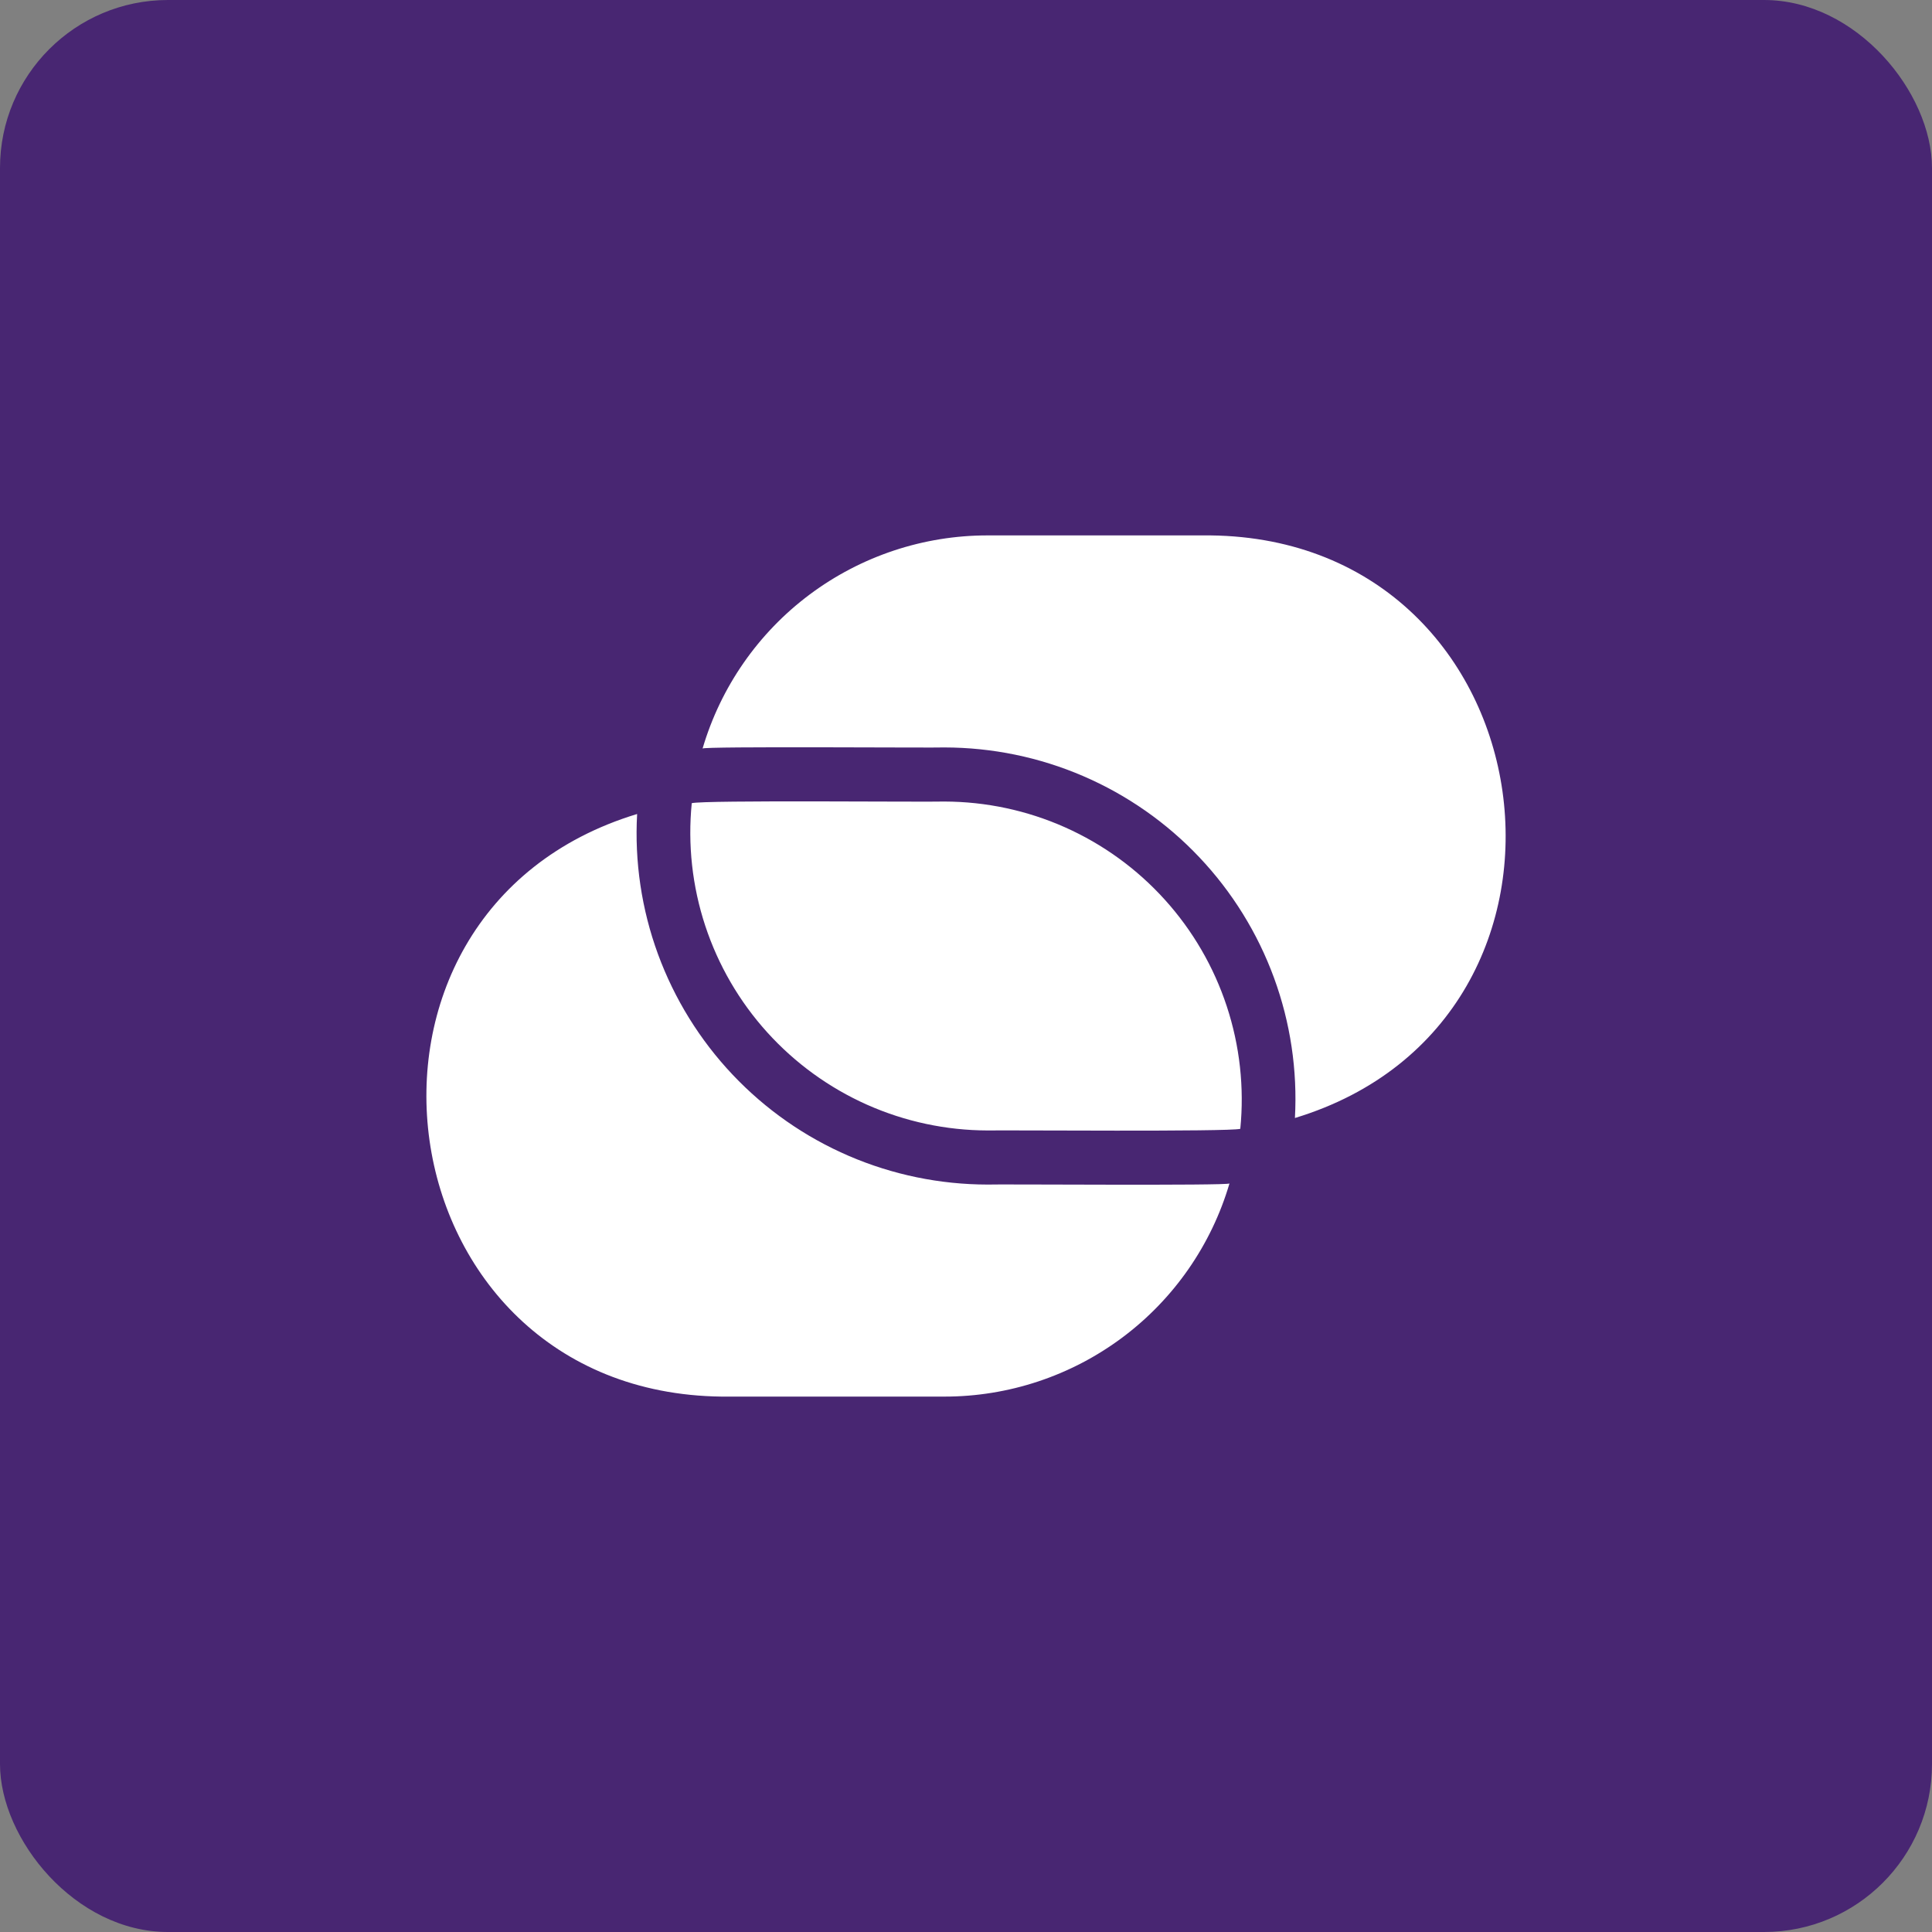
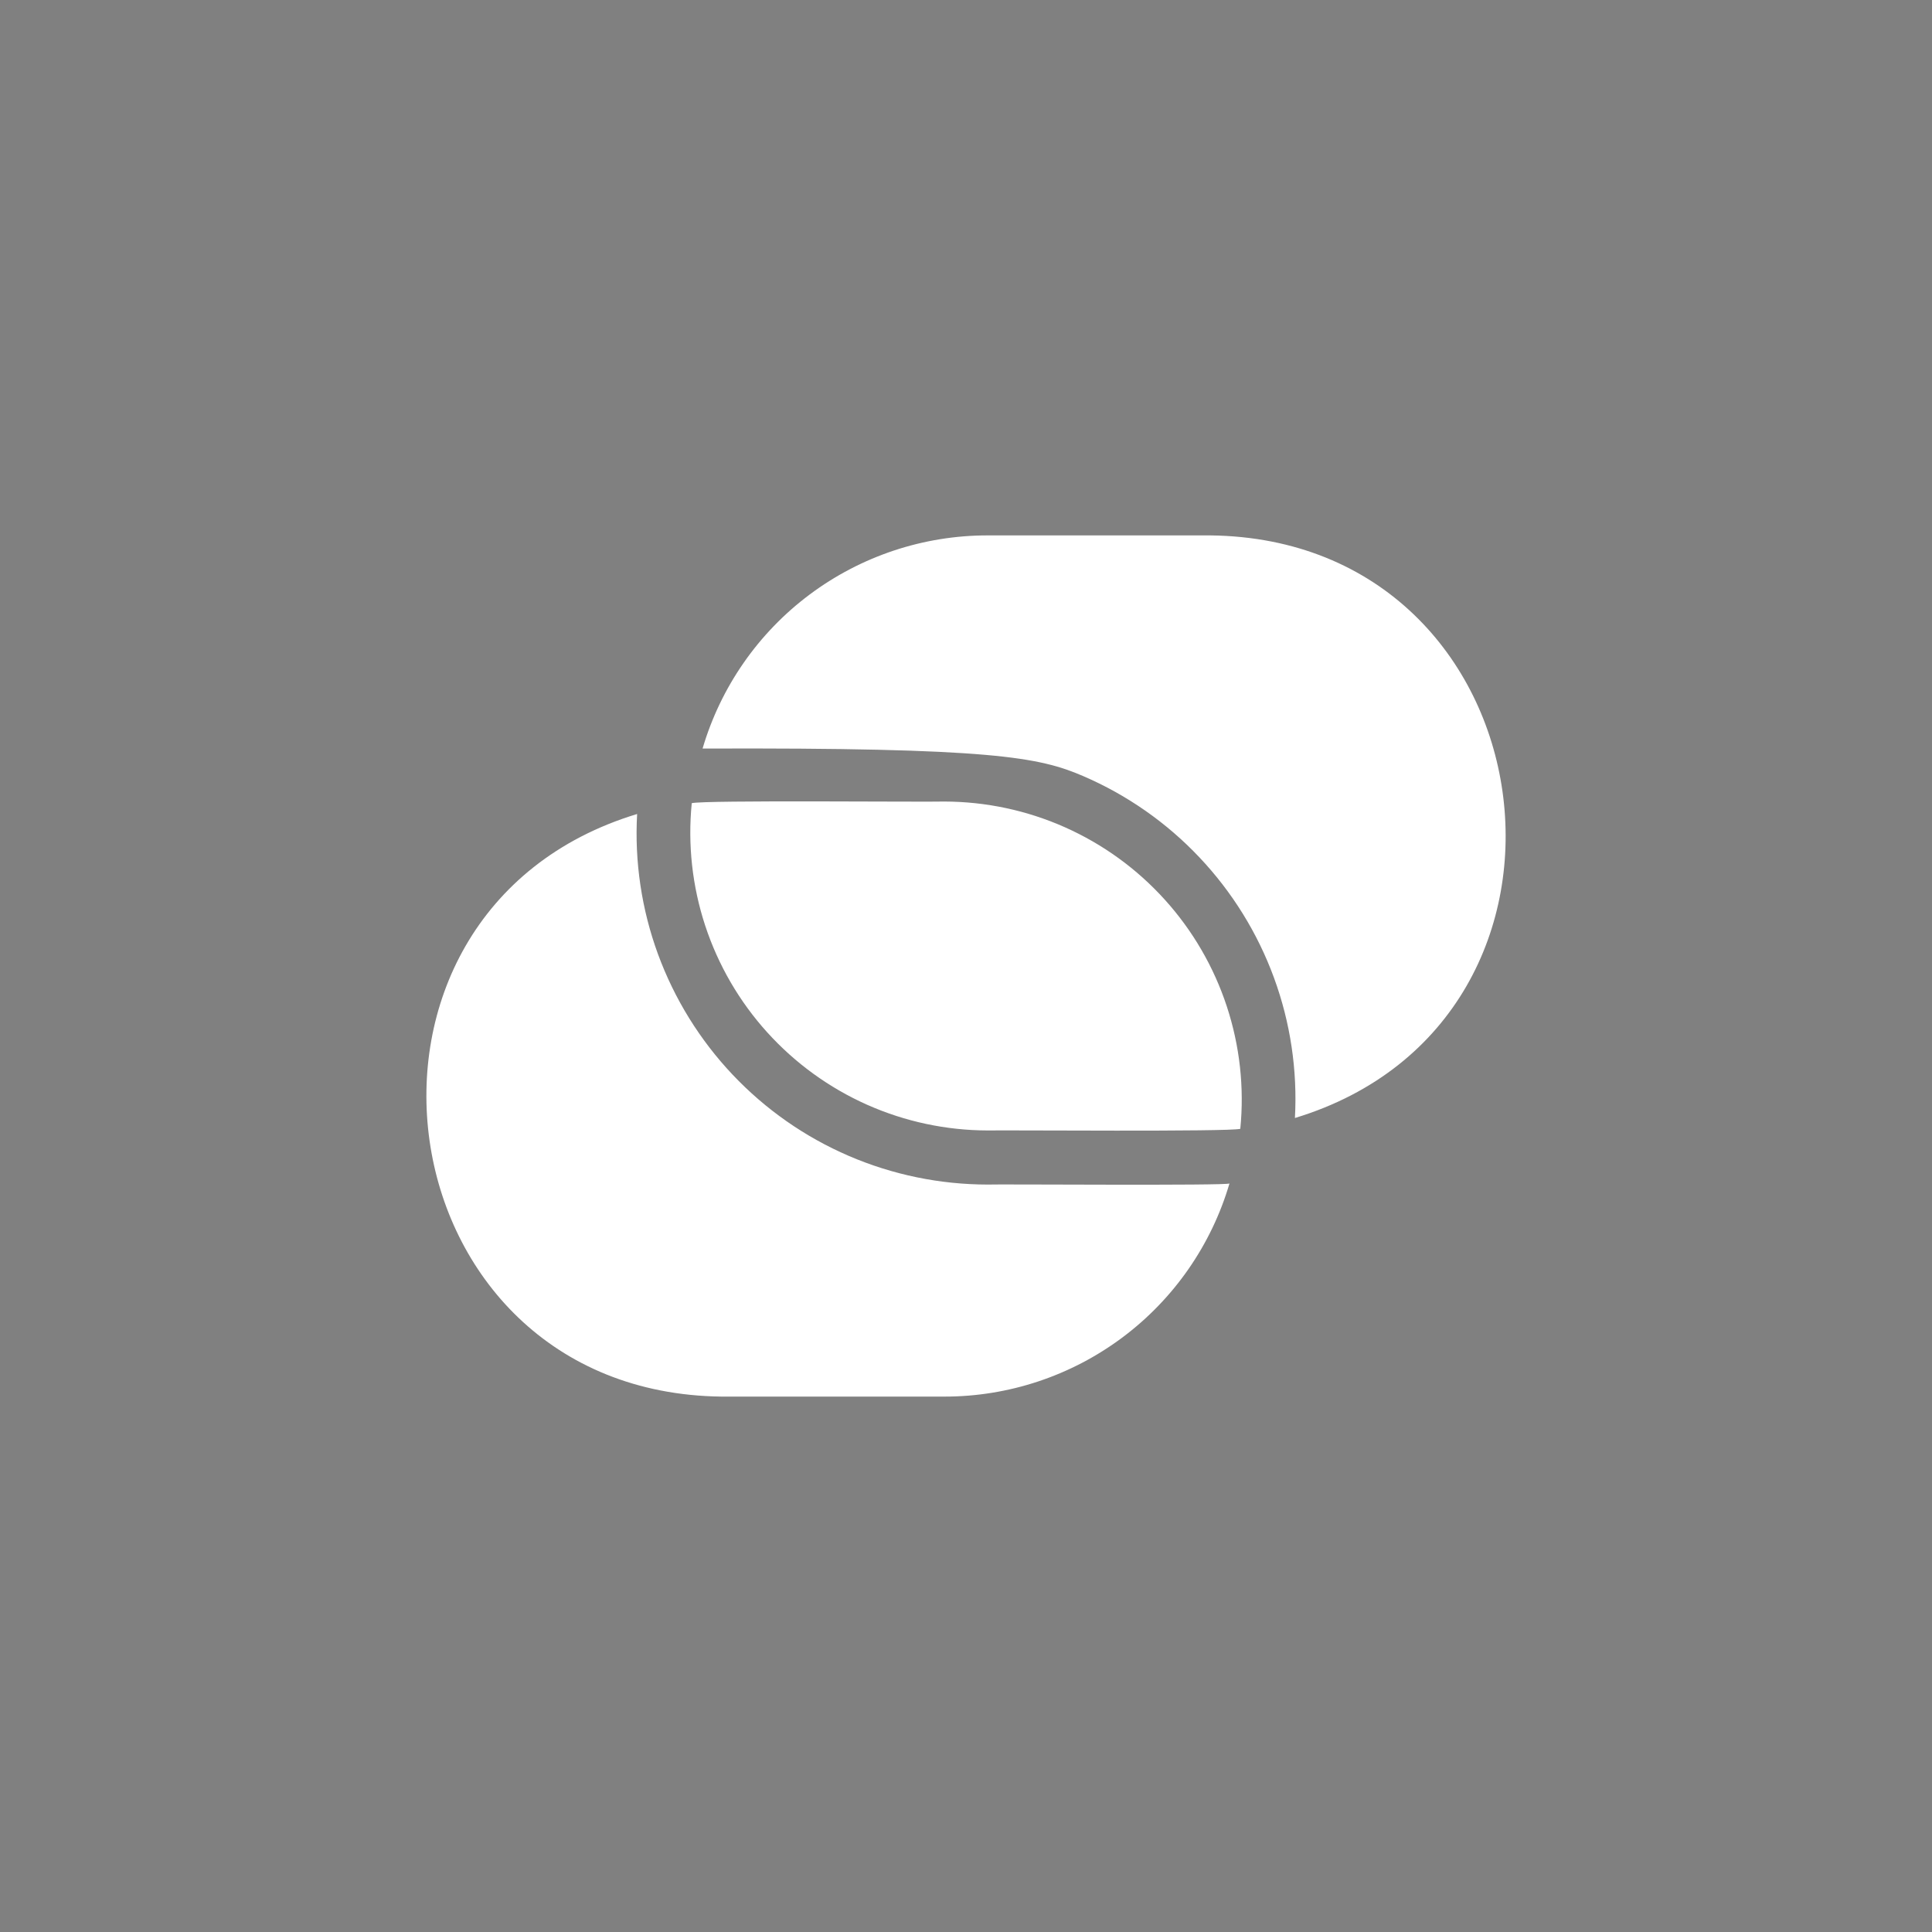
<svg xmlns="http://www.w3.org/2000/svg" fill="none" height="100%" overflow="visible" preserveAspectRatio="none" style="display: block;" viewBox="0 0 40 40" width="100%">
  <rect x="0" y="0" width="40" height="40" fill="#808080" stroke="none" />
  <g id="Frame 1410128310">
-     <rect fill="#482672" height="40" rx="3.478" width="40" />
    <g id="connect">
-       <path d="M25.455 24.502C25.08 25.777 24.302 26.896 23.238 27.691C22.174 28.486 20.881 28.916 19.552 28.915H14.938C7.85 28.831 6.489 18.886 13.191 16.853C13.136 17.84 13.283 18.827 13.623 19.755C13.964 20.683 14.489 21.532 15.168 22.25C15.848 22.969 16.666 23.541 17.574 23.932C18.482 24.323 19.46 24.524 20.448 24.525C20.605 24.514 25.446 24.551 25.455 24.502ZM19.552 16.595C19.165 16.608 14.565 16.562 14.322 16.629C14.237 17.485 14.332 18.349 14.601 19.166C14.87 19.983 15.307 20.735 15.884 21.373C16.462 22.012 17.166 22.522 17.951 22.872C18.738 23.222 19.588 23.403 20.448 23.405C20.818 23.396 25.447 23.435 25.679 23.371C25.764 22.515 25.668 21.651 25.399 20.834C25.13 20.017 24.693 19.265 24.116 18.627C23.539 17.988 22.835 17.478 22.049 17.128C21.263 16.778 20.413 16.597 19.552 16.595ZM25.063 11.085H20.448C19.12 11.084 17.827 11.514 16.763 12.309C15.699 13.104 14.921 14.223 14.546 15.498C14.538 15.448 19.408 15.486 19.552 15.475C20.541 15.476 21.519 15.677 22.426 16.068C23.334 16.459 24.153 17.031 24.832 17.75C25.511 18.468 26.037 19.317 26.377 20.245C26.717 21.173 26.864 22.16 26.81 23.147C33.513 21.114 32.149 11.168 25.063 11.085Z" fill="white" id="Vector" />
+       <path d="M25.455 24.502C25.08 25.777 24.302 26.896 23.238 27.691C22.174 28.486 20.881 28.916 19.552 28.915H14.938C7.85 28.831 6.489 18.886 13.191 16.853C13.136 17.84 13.283 18.827 13.623 19.755C13.964 20.683 14.489 21.532 15.168 22.25C15.848 22.969 16.666 23.541 17.574 23.932C18.482 24.323 19.46 24.524 20.448 24.525C20.605 24.514 25.446 24.551 25.455 24.502ZM19.552 16.595C19.165 16.608 14.565 16.562 14.322 16.629C14.237 17.485 14.332 18.349 14.601 19.166C14.87 19.983 15.307 20.735 15.884 21.373C16.462 22.012 17.166 22.522 17.951 22.872C18.738 23.222 19.588 23.403 20.448 23.405C20.818 23.396 25.447 23.435 25.679 23.371C25.764 22.515 25.668 21.651 25.399 20.834C25.13 20.017 24.693 19.265 24.116 18.627C23.539 17.988 22.835 17.478 22.049 17.128C21.263 16.778 20.413 16.597 19.552 16.595ZM25.063 11.085H20.448C19.12 11.084 17.827 11.514 16.763 12.309C15.699 13.104 14.921 14.223 14.546 15.498C20.541 15.476 21.519 15.677 22.426 16.068C23.334 16.459 24.153 17.031 24.832 17.75C25.511 18.468 26.037 19.317 26.377 20.245C26.717 21.173 26.864 22.16 26.81 23.147C33.513 21.114 32.149 11.168 25.063 11.085Z" fill="white" id="Vector" />
    </g>
  </g>
</svg>